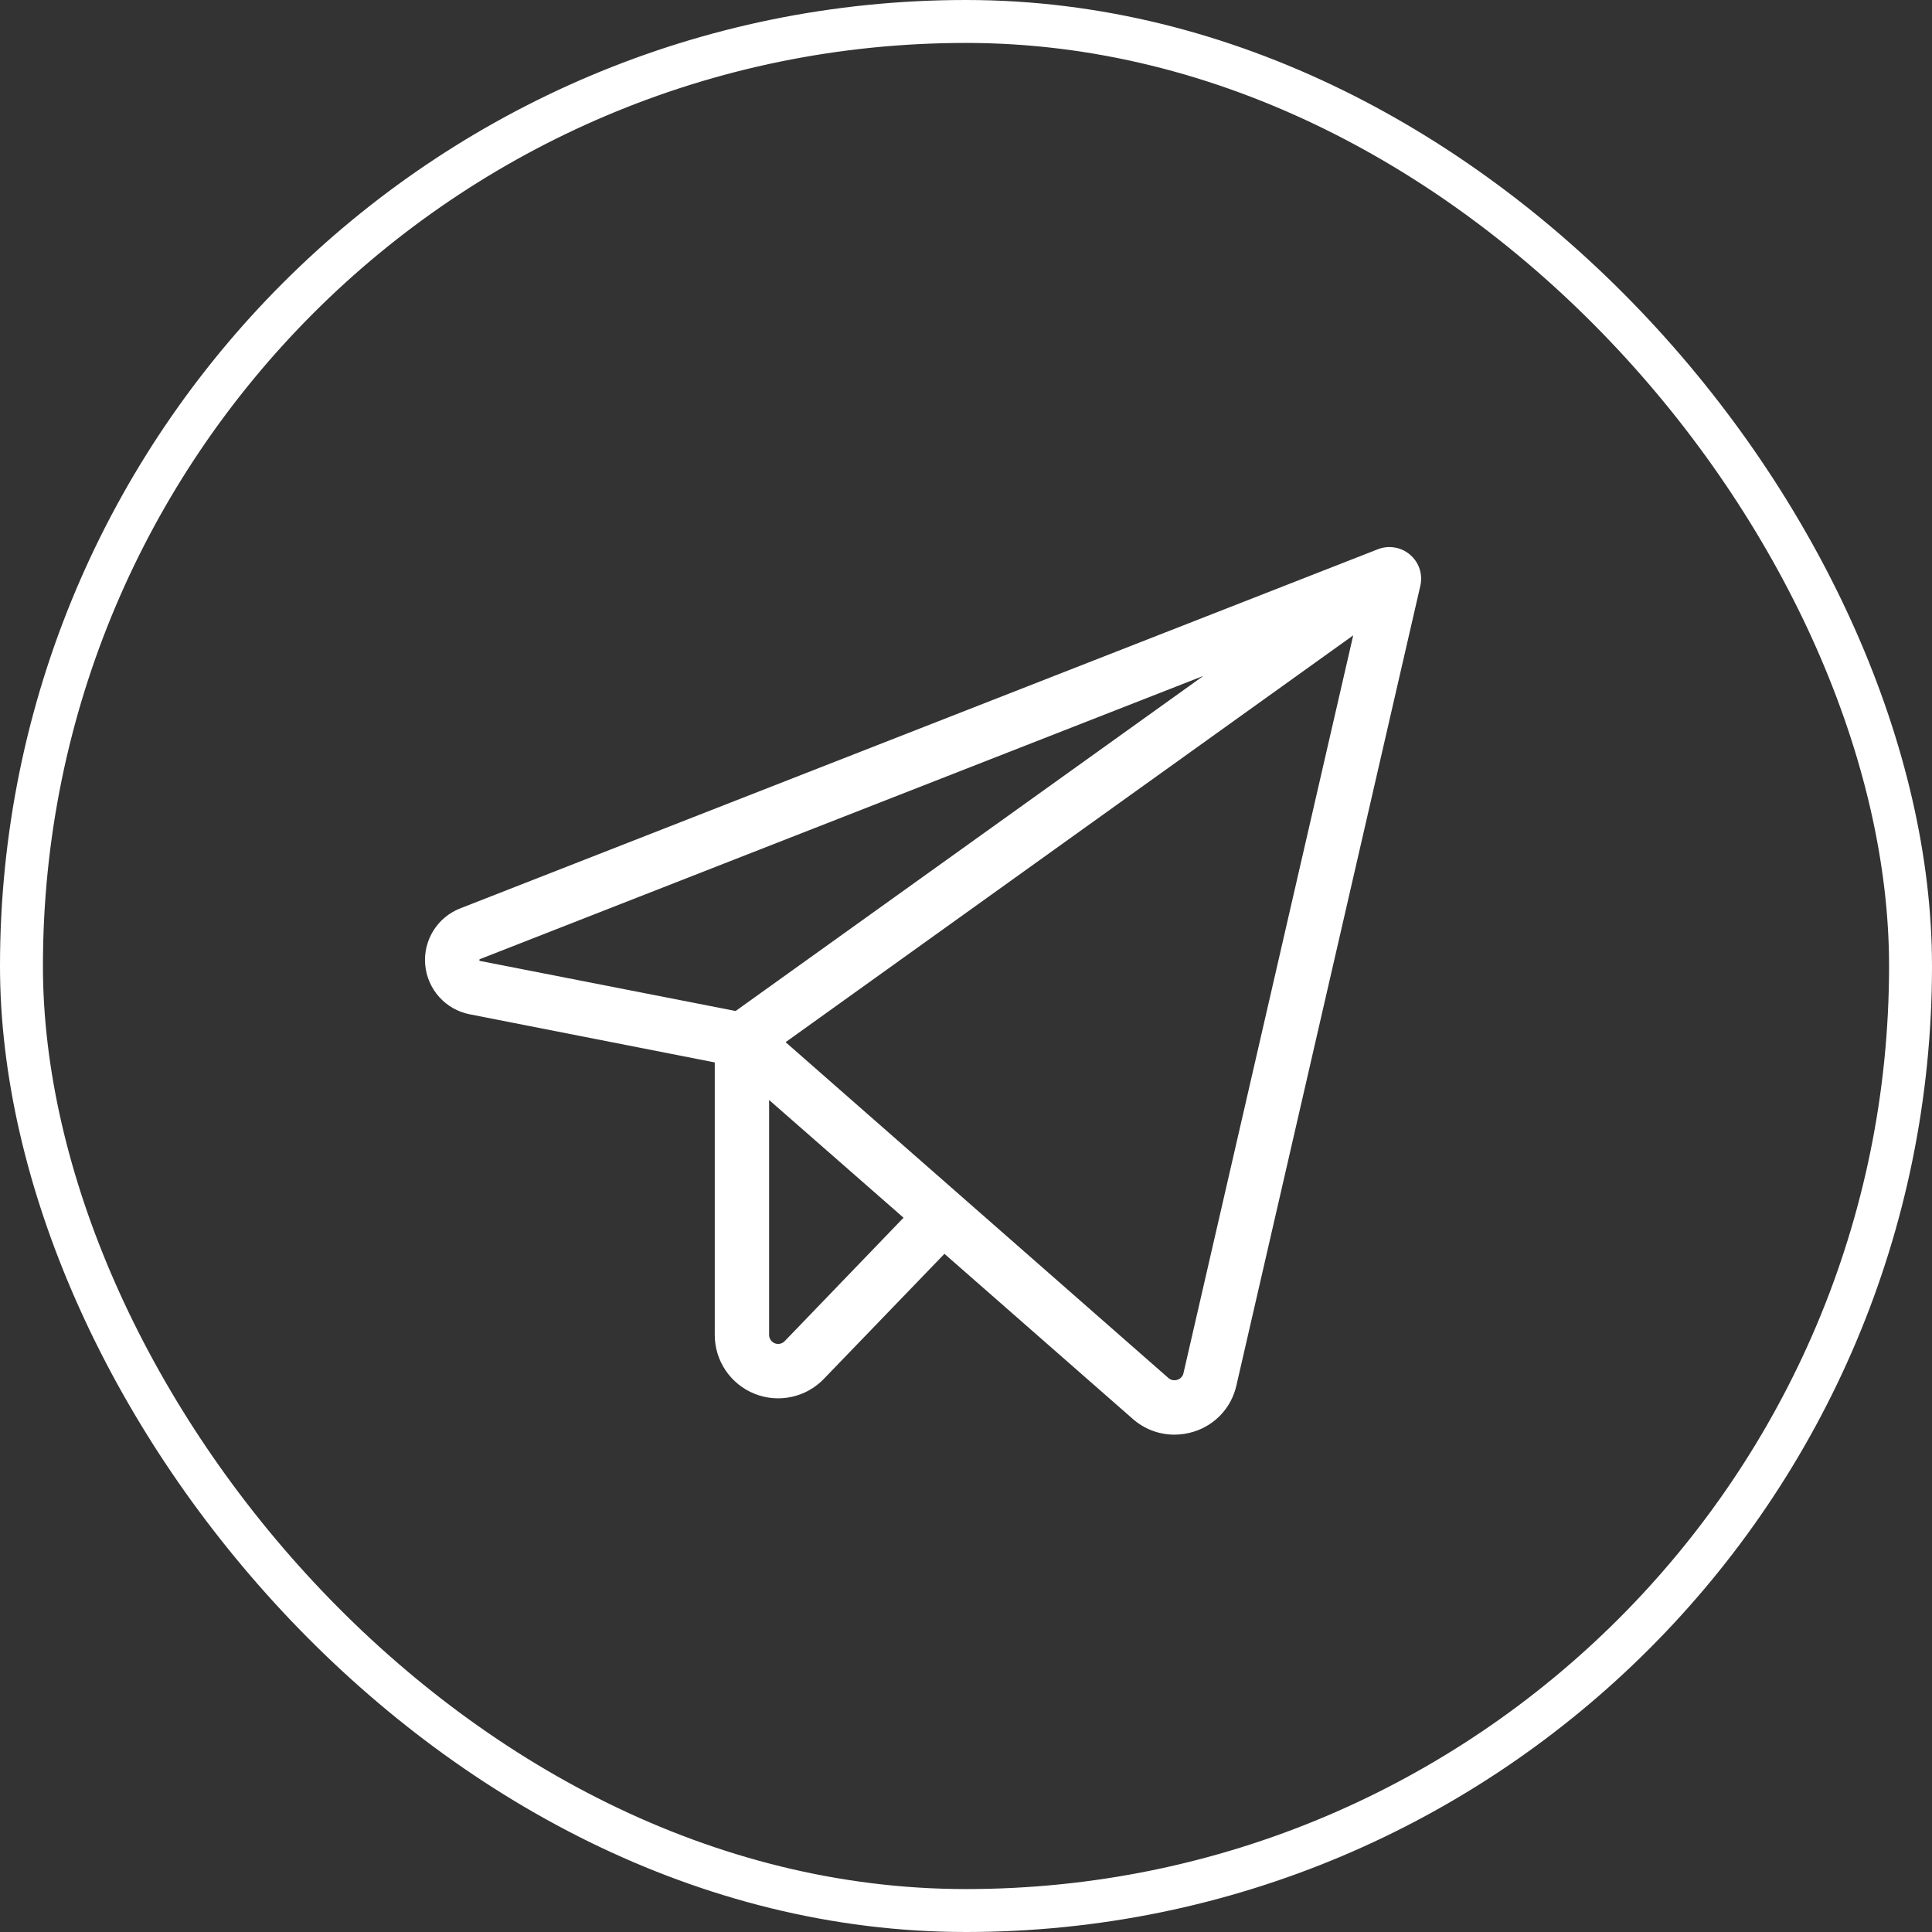
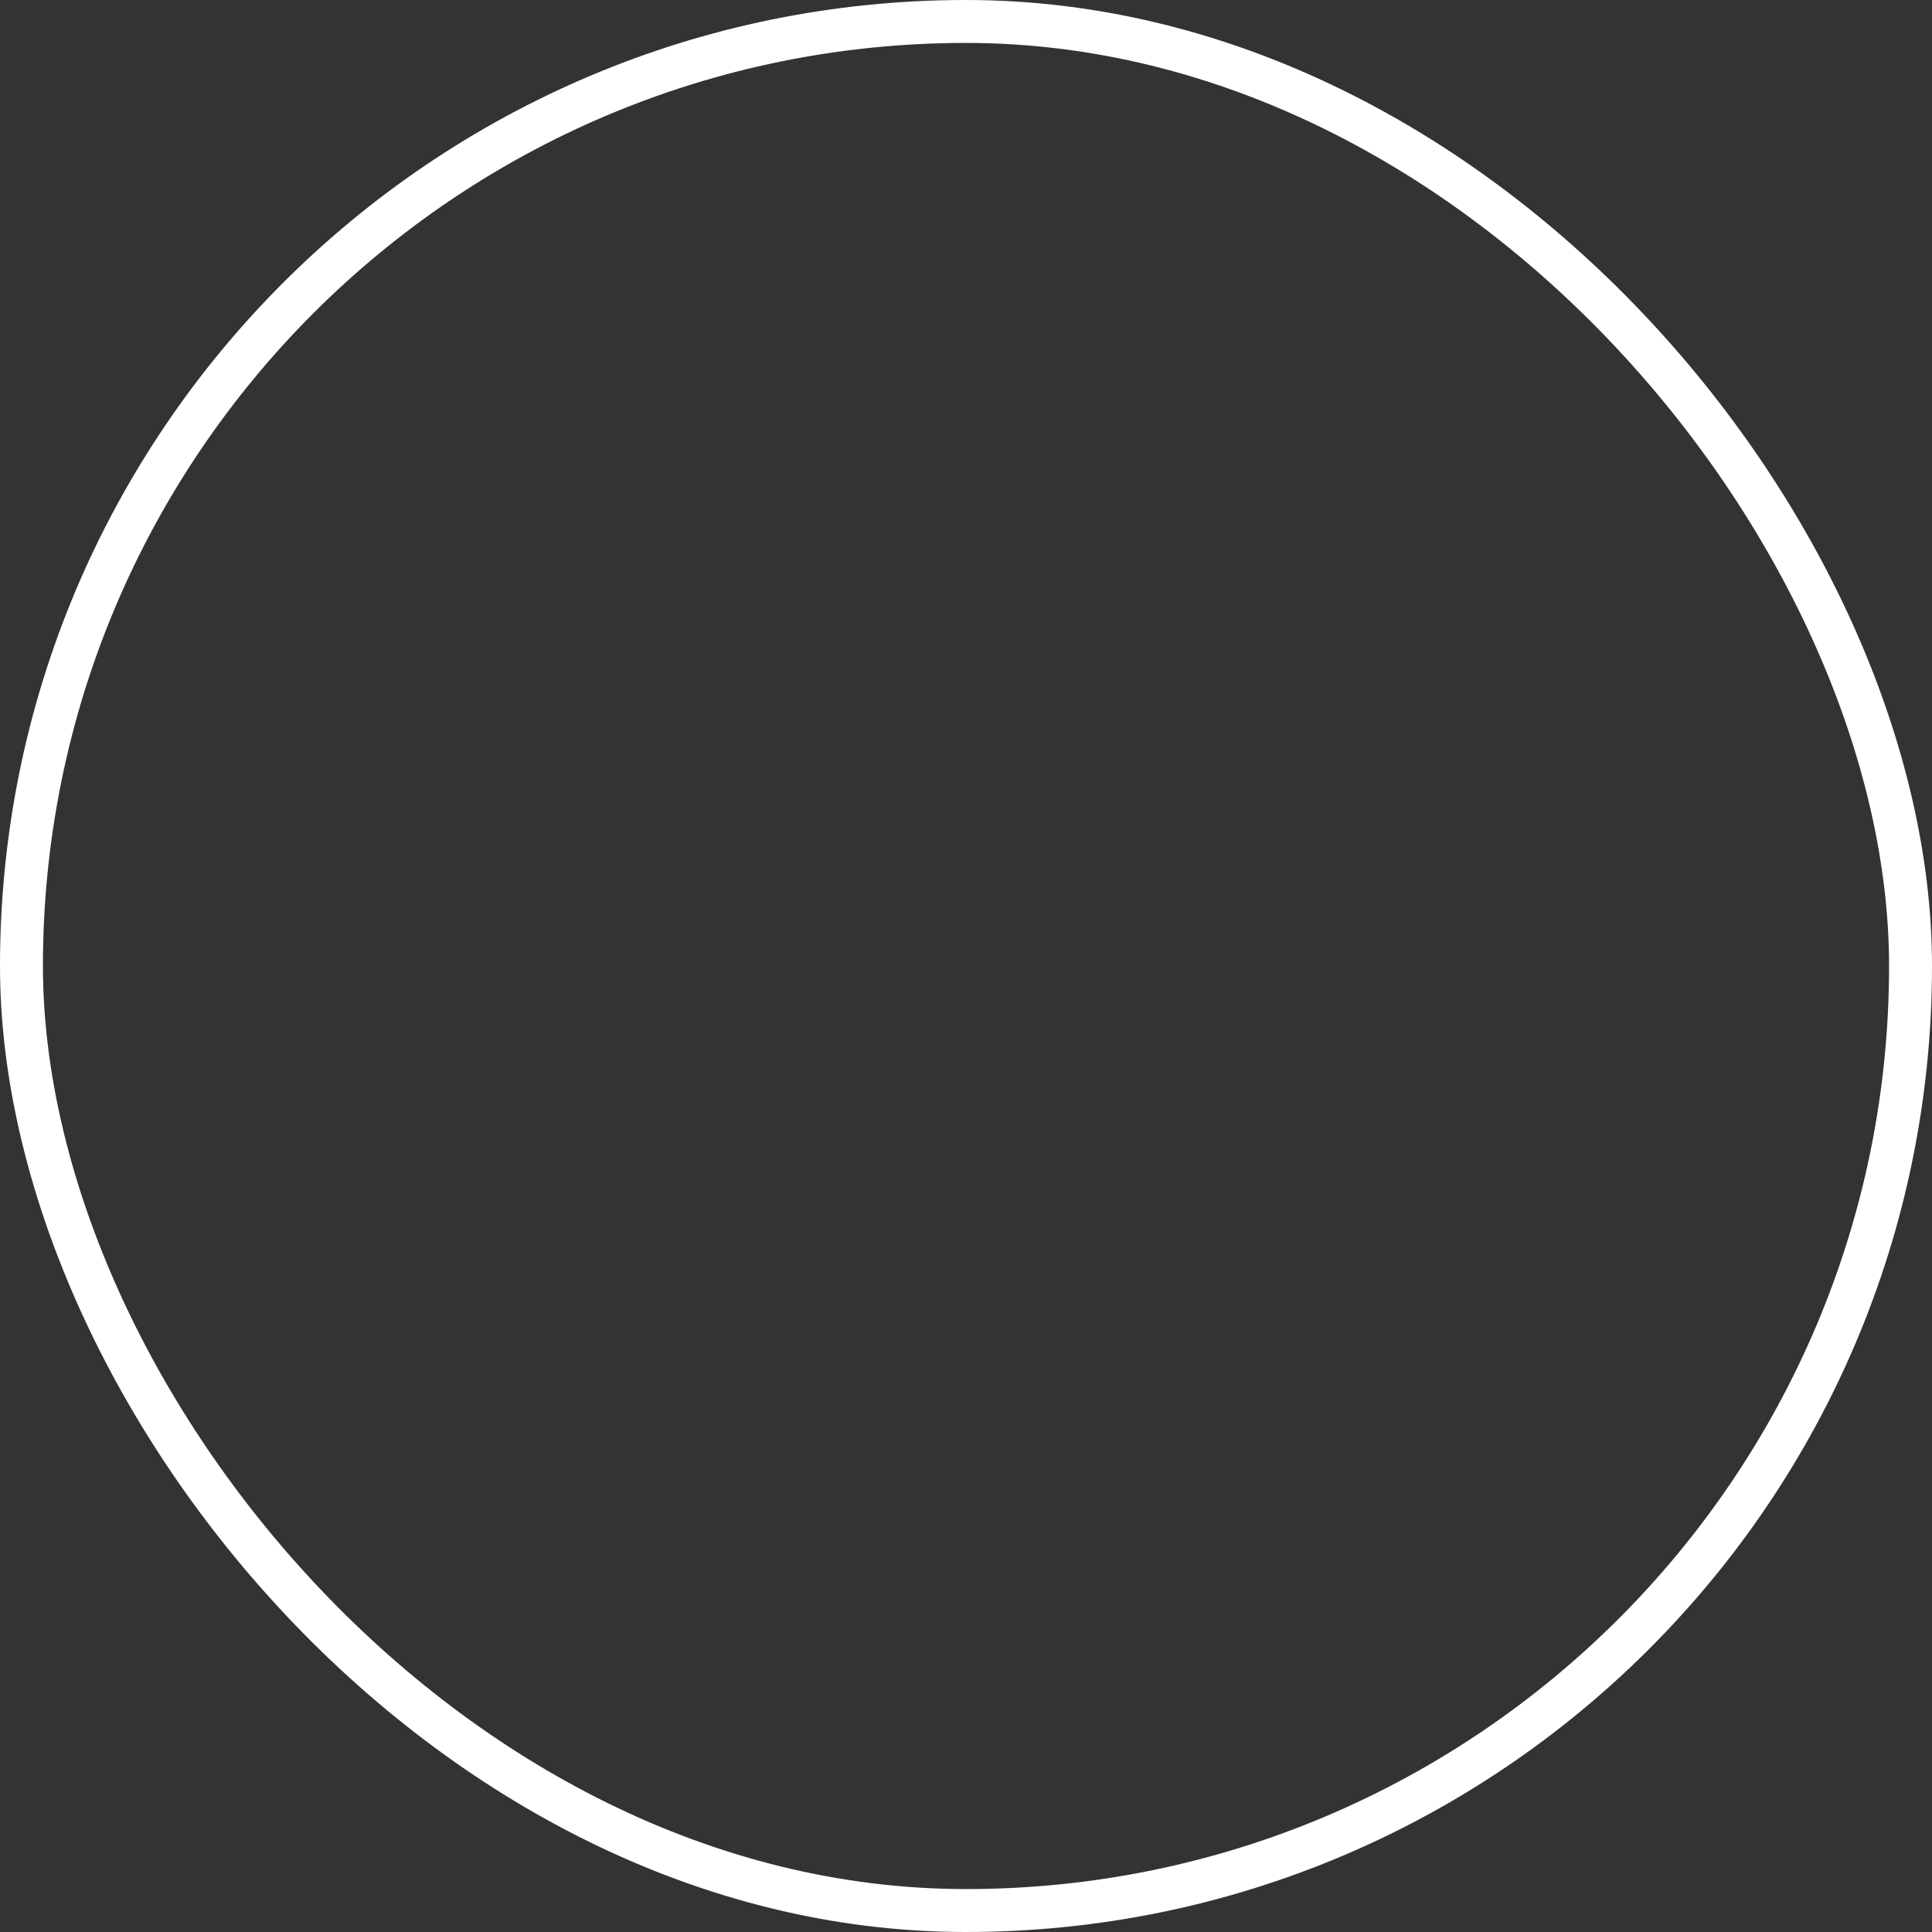
<svg xmlns="http://www.w3.org/2000/svg" width="45" height="45" viewBox="0 0 45 45" fill="none">
  <rect x="0" y="0" width="45" height="45" fill="#333333" stroke="none" />
  <rect x="0.5" y="0.5" width="44" height="44" rx="22" stroke="white" />
-   <path d="M32.845 12.922C32.743 12.834 32.62 12.775 32.487 12.753C32.355 12.73 32.218 12.744 32.093 12.793L10.719 21.158C10.459 21.259 10.239 21.443 10.092 21.68C9.945 21.918 9.879 22.196 9.904 22.474C9.929 22.752 10.044 23.015 10.23 23.222C10.417 23.43 10.666 23.571 10.94 23.625L16.648 24.746V31.094C16.648 31.388 16.736 31.676 16.901 31.92C17.066 32.164 17.3 32.353 17.573 32.463C17.846 32.573 18.145 32.599 18.433 32.537C18.721 32.476 18.984 32.33 19.188 32.118L21.998 29.204L26.383 33.048C26.651 33.285 26.996 33.416 27.353 33.416C27.509 33.416 27.665 33.391 27.813 33.344C28.057 33.267 28.276 33.127 28.449 32.939C28.622 32.751 28.742 32.52 28.798 32.271L33.082 13.646C33.112 13.515 33.106 13.379 33.065 13.251C33.023 13.123 32.947 13.009 32.845 12.922ZM11.169 22.379C11.165 22.368 11.165 22.356 11.169 22.345C11.174 22.342 11.179 22.339 11.185 22.337L28.029 15.743L17.134 23.548L11.185 22.383L11.169 22.379ZM18.277 31.238C18.248 31.269 18.21 31.289 18.169 31.298C18.128 31.307 18.086 31.303 18.047 31.288C18.008 31.273 17.974 31.246 17.951 31.211C17.927 31.177 17.914 31.136 17.914 31.094V25.621L21.045 28.363L18.277 31.238ZM27.565 31.985C27.558 32.021 27.54 32.054 27.515 32.08C27.491 32.107 27.459 32.127 27.424 32.137C27.388 32.15 27.35 32.152 27.313 32.145C27.276 32.137 27.241 32.12 27.213 32.095L18.298 24.274L31.519 14.799L27.565 31.985Z" fill="white" />
</svg>